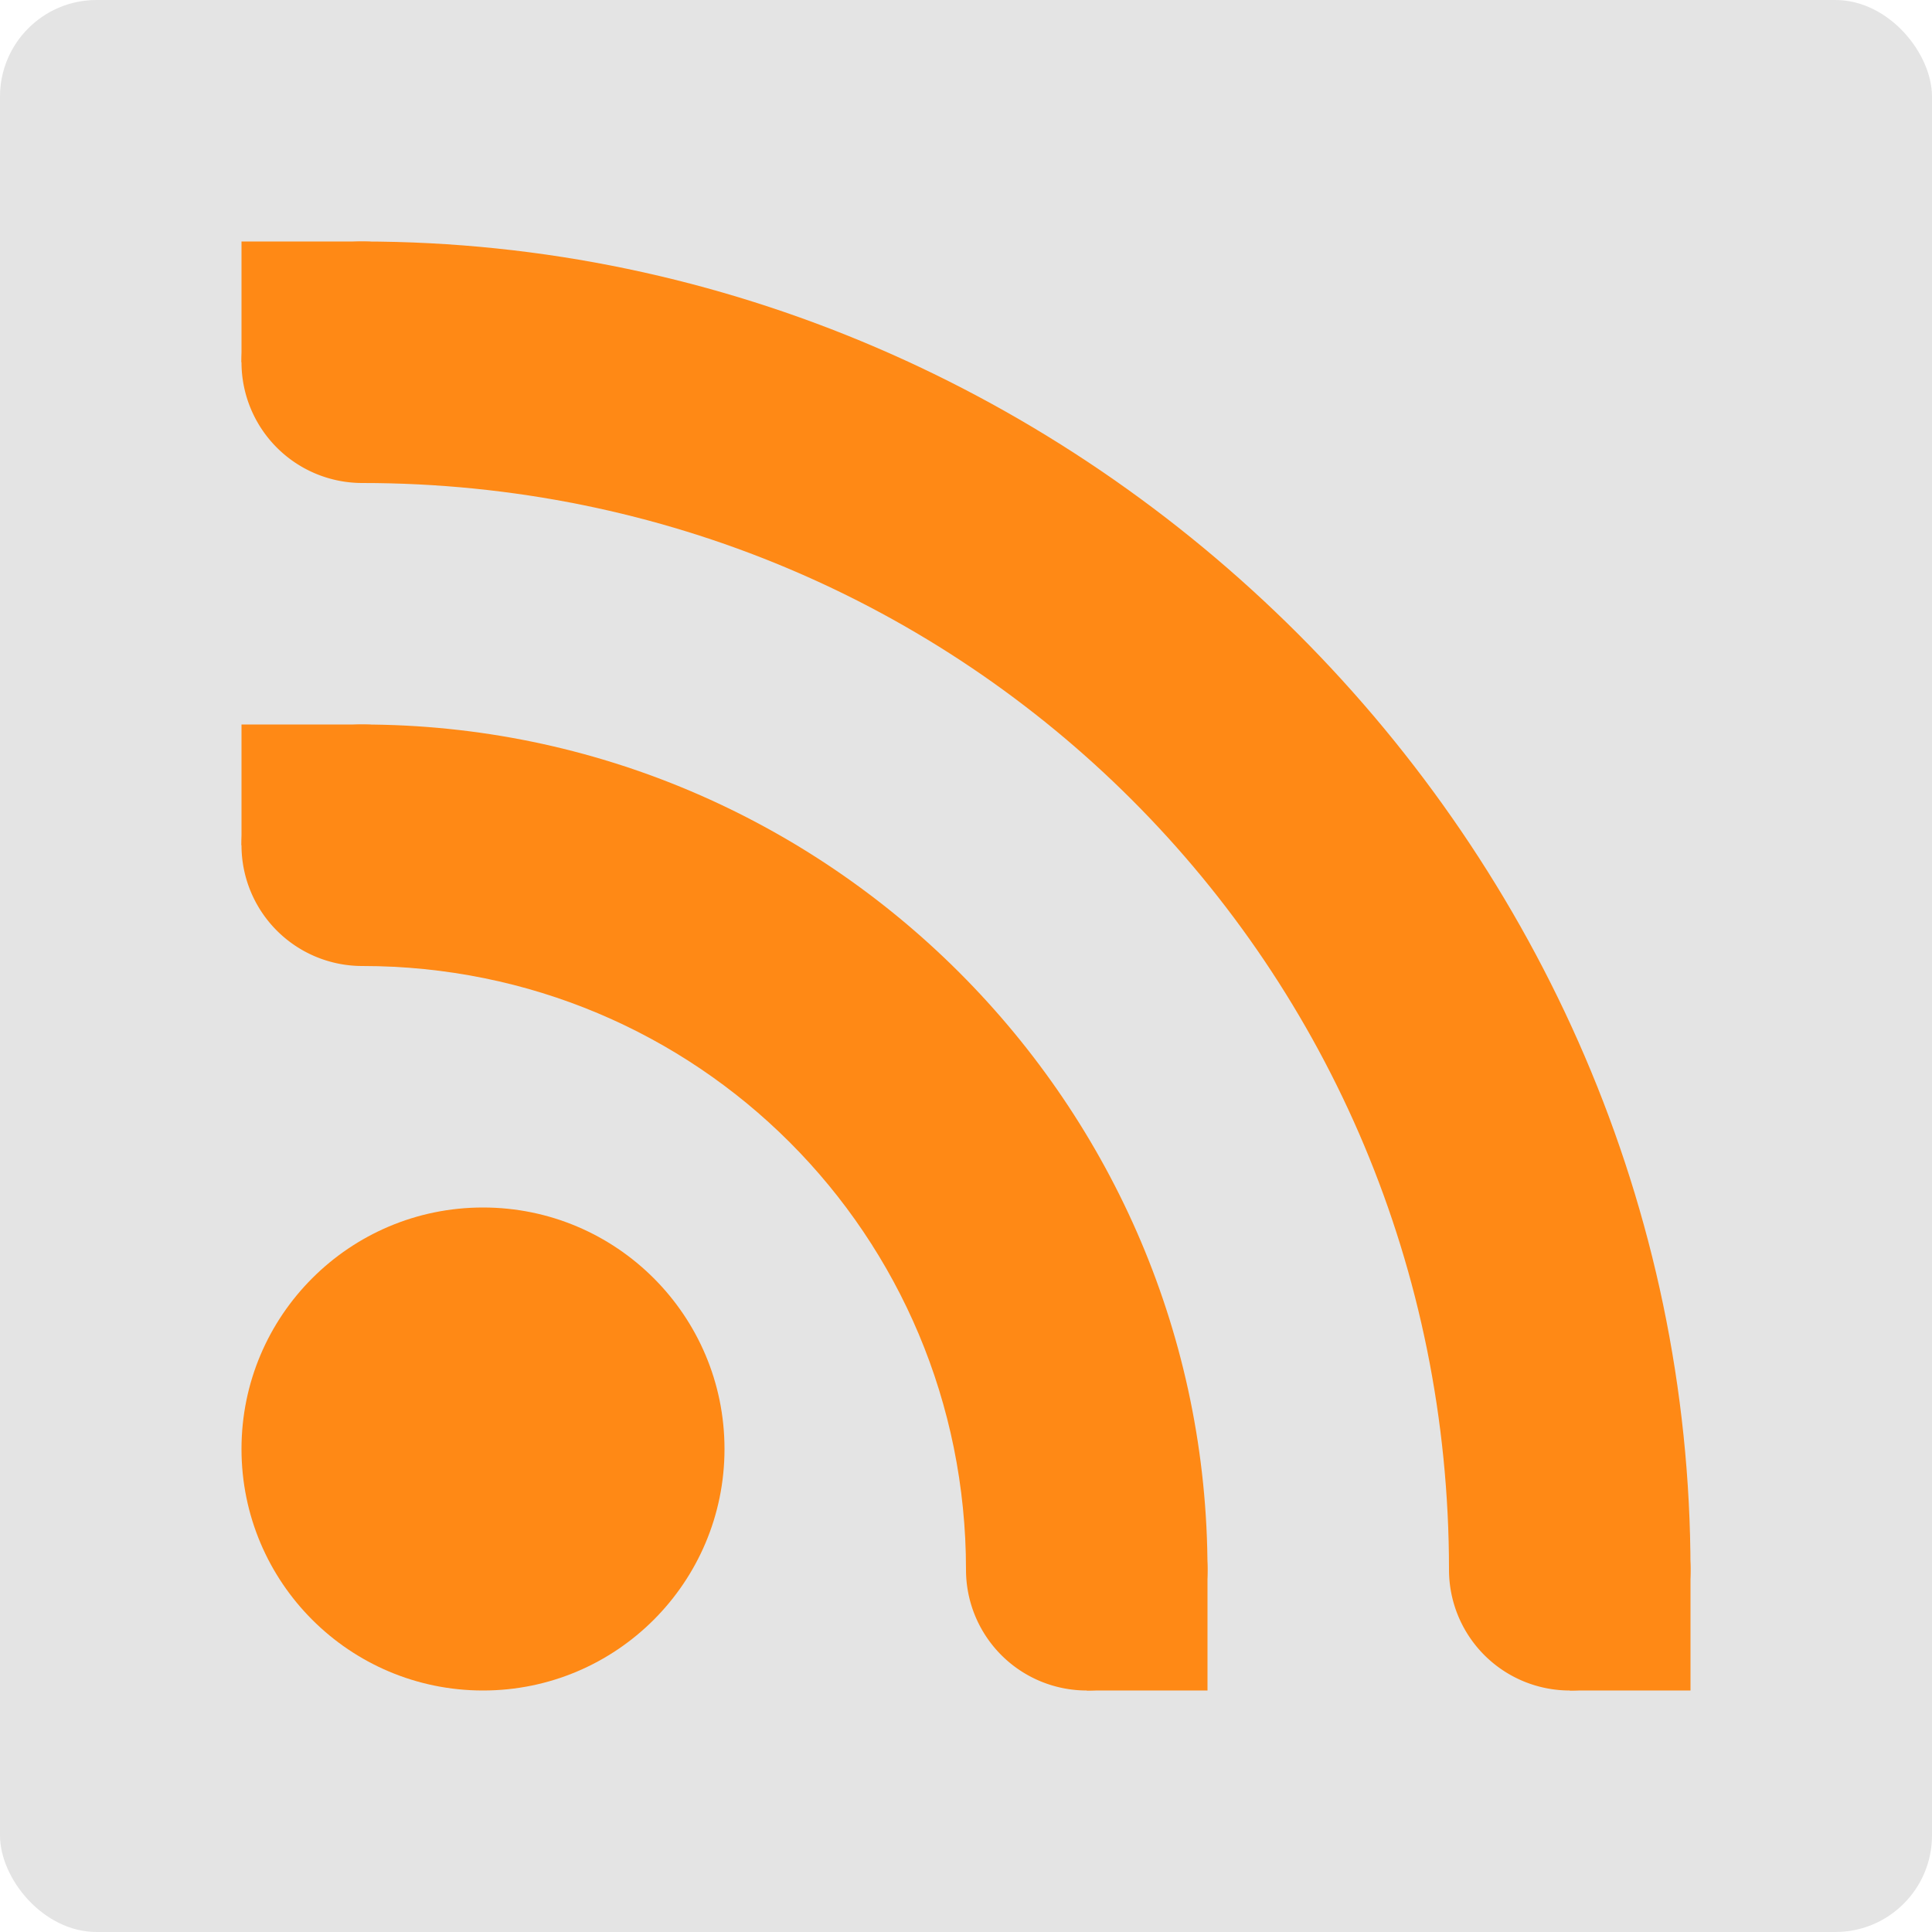
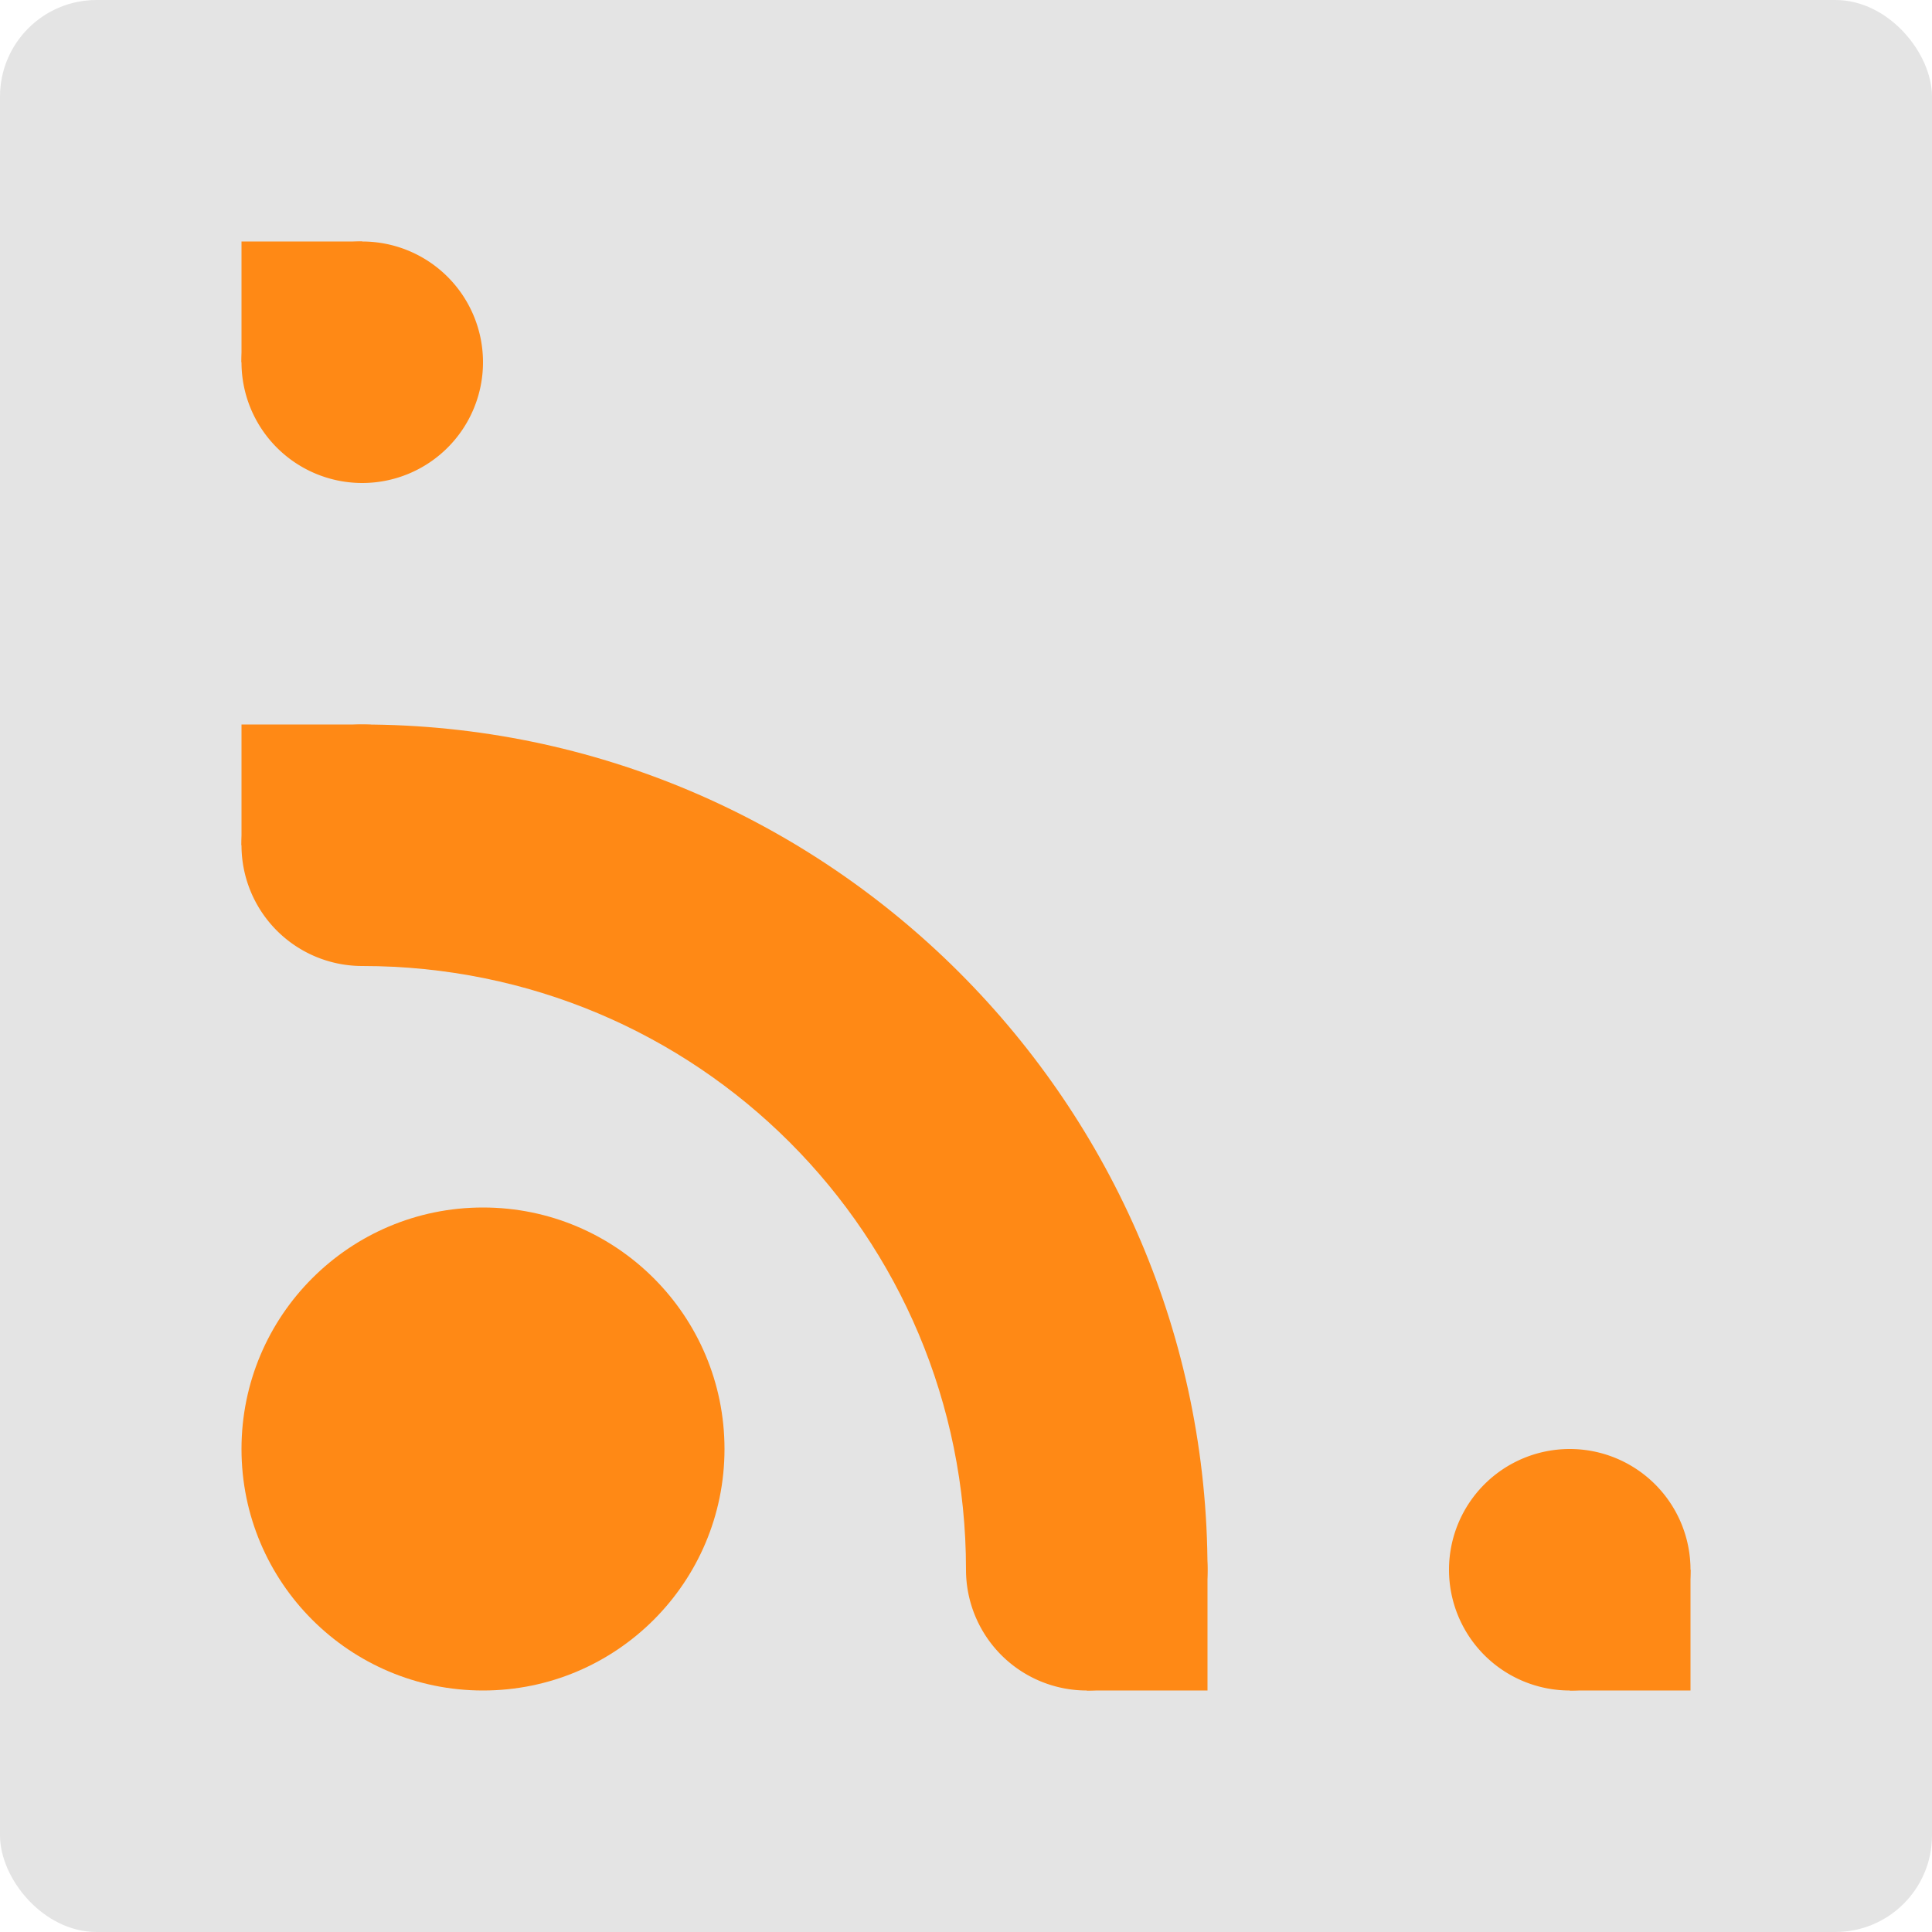
<svg xmlns="http://www.w3.org/2000/svg" width="16" height="16" version="1">
  <rect style="fill:#e4e4e4" width="16" height="16" x="0" y="0" rx=".8" ry=".8" />
-   <path style="fill:#ff8915" d="M 3,4 C 8,4 12,8 12,13 H 14 C 14,7 9,2 3,2 Z" />
  <circle style="fill:#ff8915" cx="4" cy="12" r="2" />
  <path style="fill:#ff8915" d="M 2,6 H 3 V 7 H 2 Z M 9,13 H 10 V 14 H 9 Z M 13,13 H 14 V 14 H 13 Z M 2,2 H 3 V 3 H 2 Z" />
  <path style="fill:#ff8915" d="M 3,8 C 5.774,8 8,10.227 8,13 H 10 C 10,9.146 6.855,6 3,6 Z" />
  <path style="fill:#ff8915" d="M 3 2 A 1 1 0 0 0 2 3 A 1 1 0 0 0 3 4 A 1 1 0 0 0 4 3 A 1 1 0 0 0 3 2 z M 3 6 A 1 1 0 0 0 2 7 A 1 1 0 0 0 3 8 A 1 1 0 0 0 4 7 A 1 1 0 0 0 3 6 z M 9 12 A 1 1 0 0 0 8 13 A 1 1 0 0 0 9 14 A 1 1 0 0 0 10 13 A 1 1 0 0 0 9 12 z M 13 12 A 1 1 0 0 0 12 13 A 1 1 0 0 0 13 14 A 1 1 0 0 0 14 13 A 1 1 0 0 0 13 12 z" />
</svg>